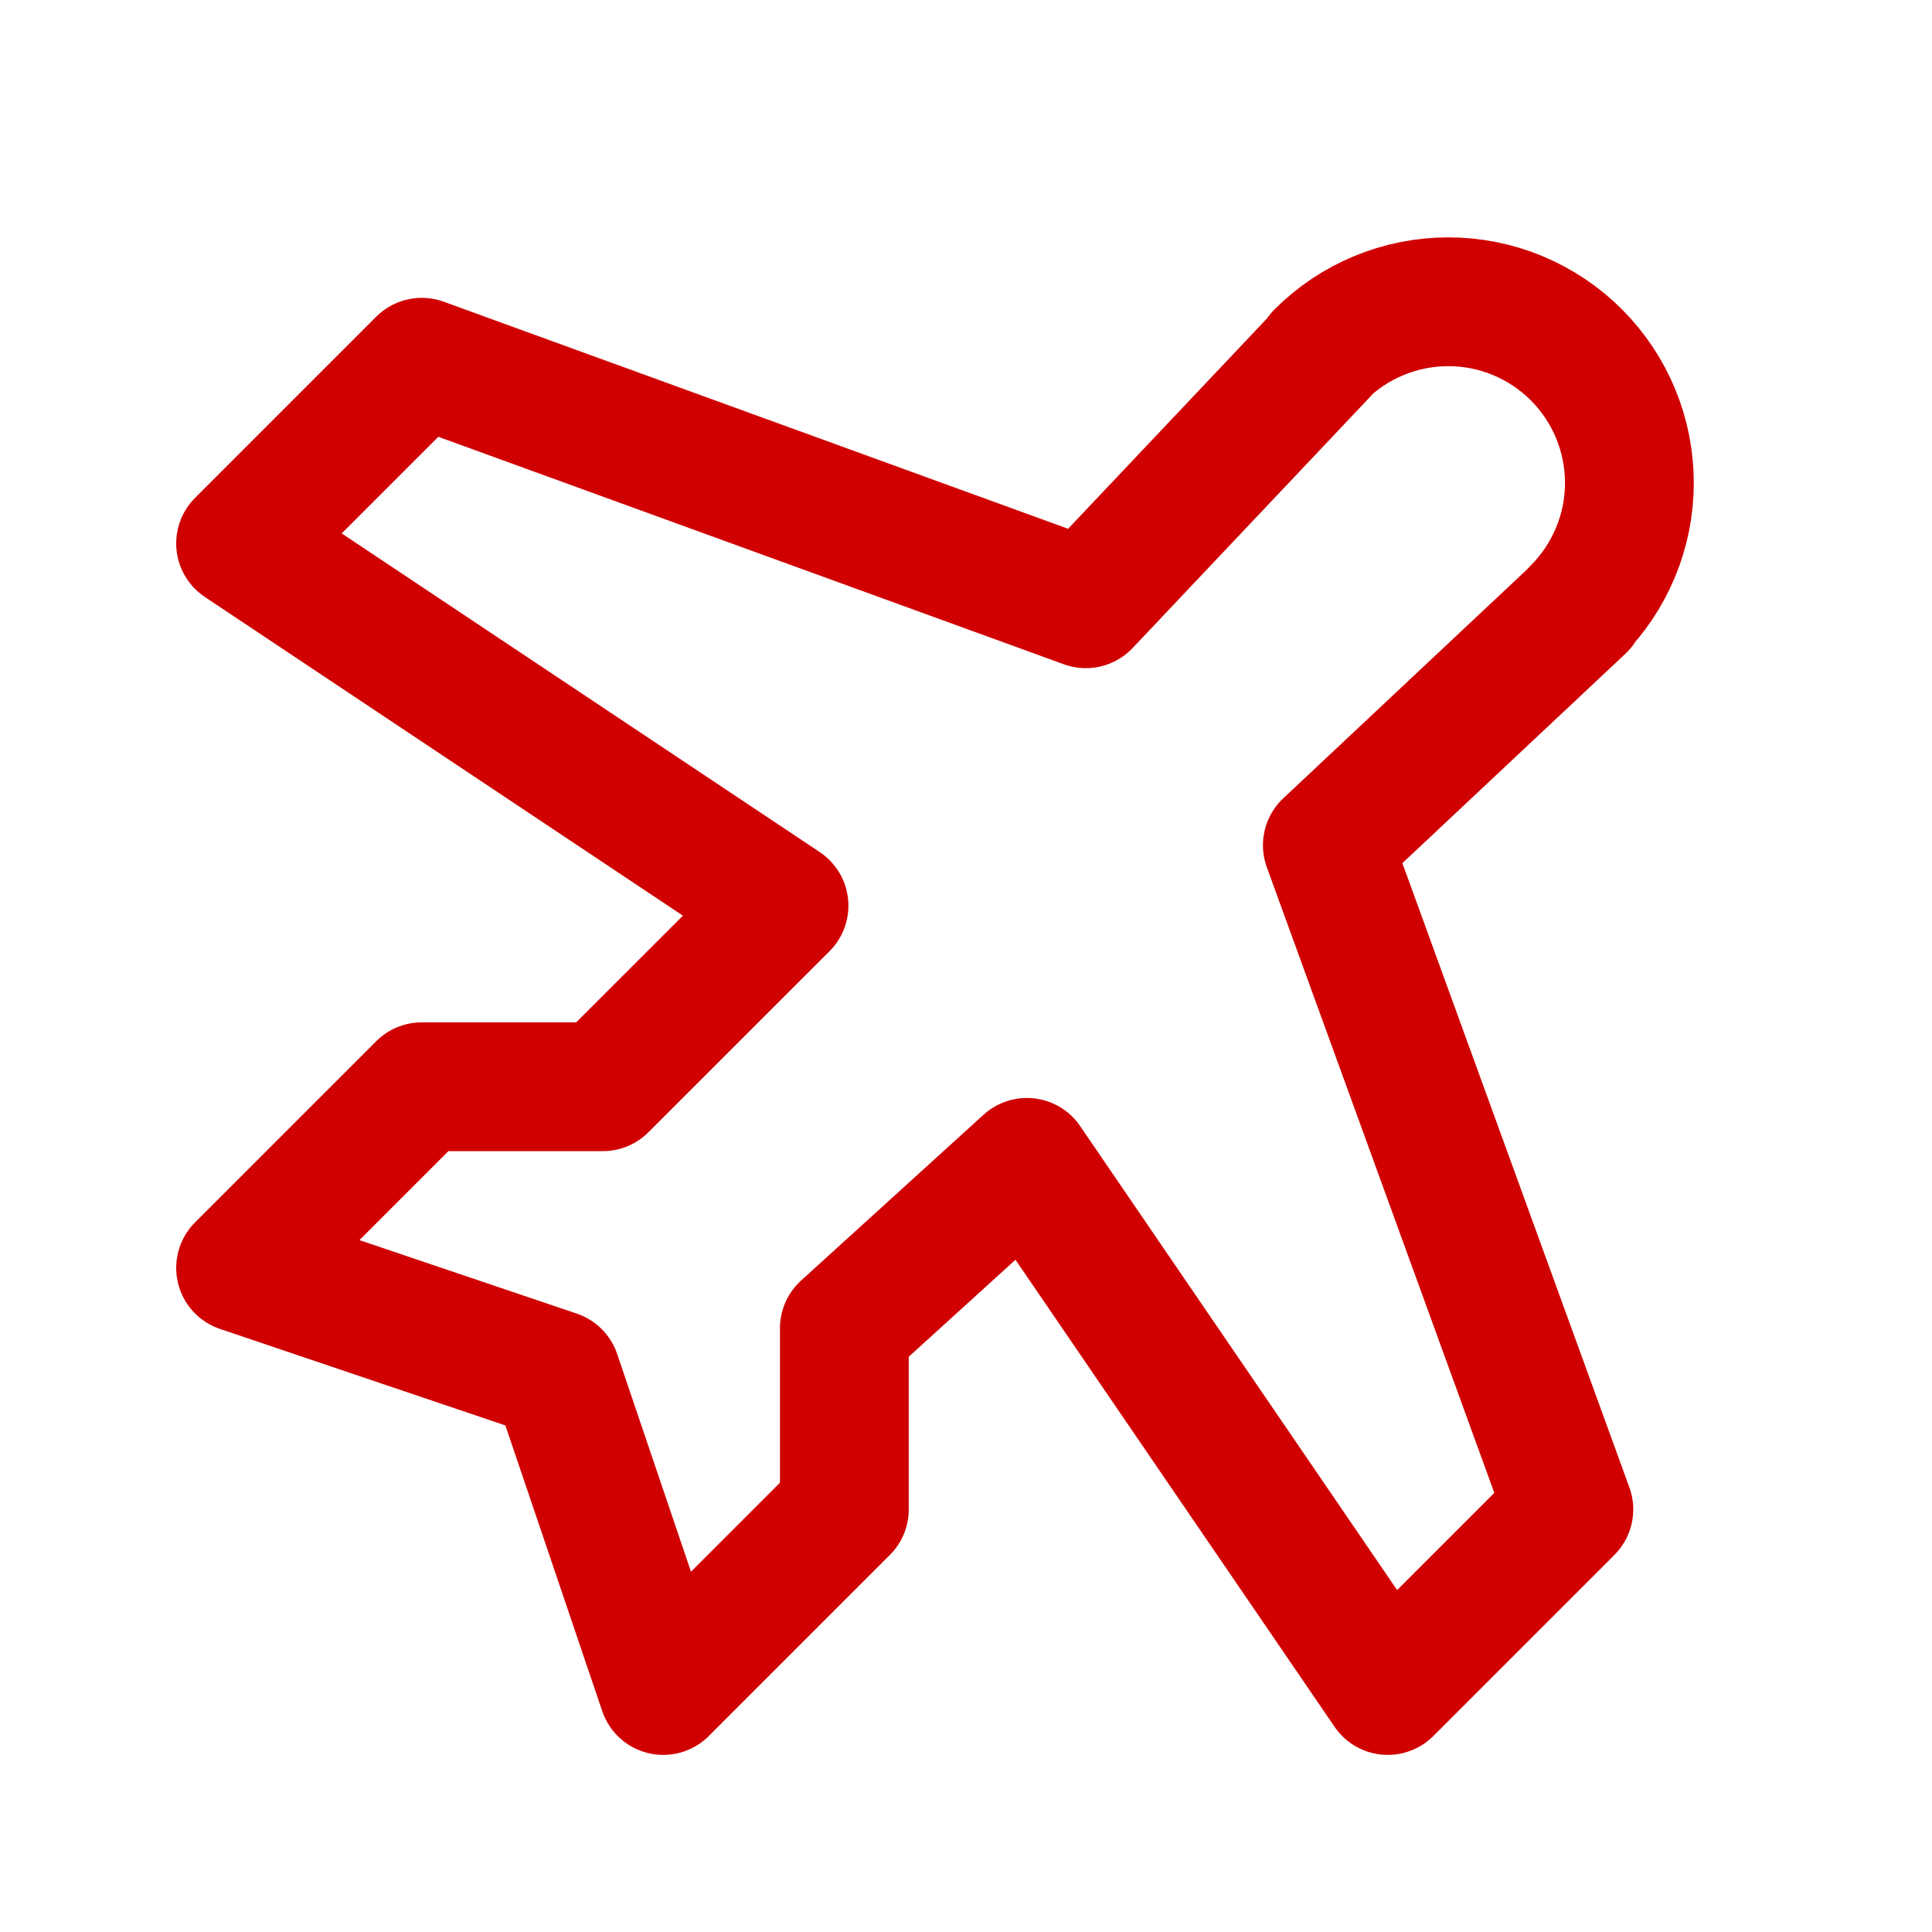
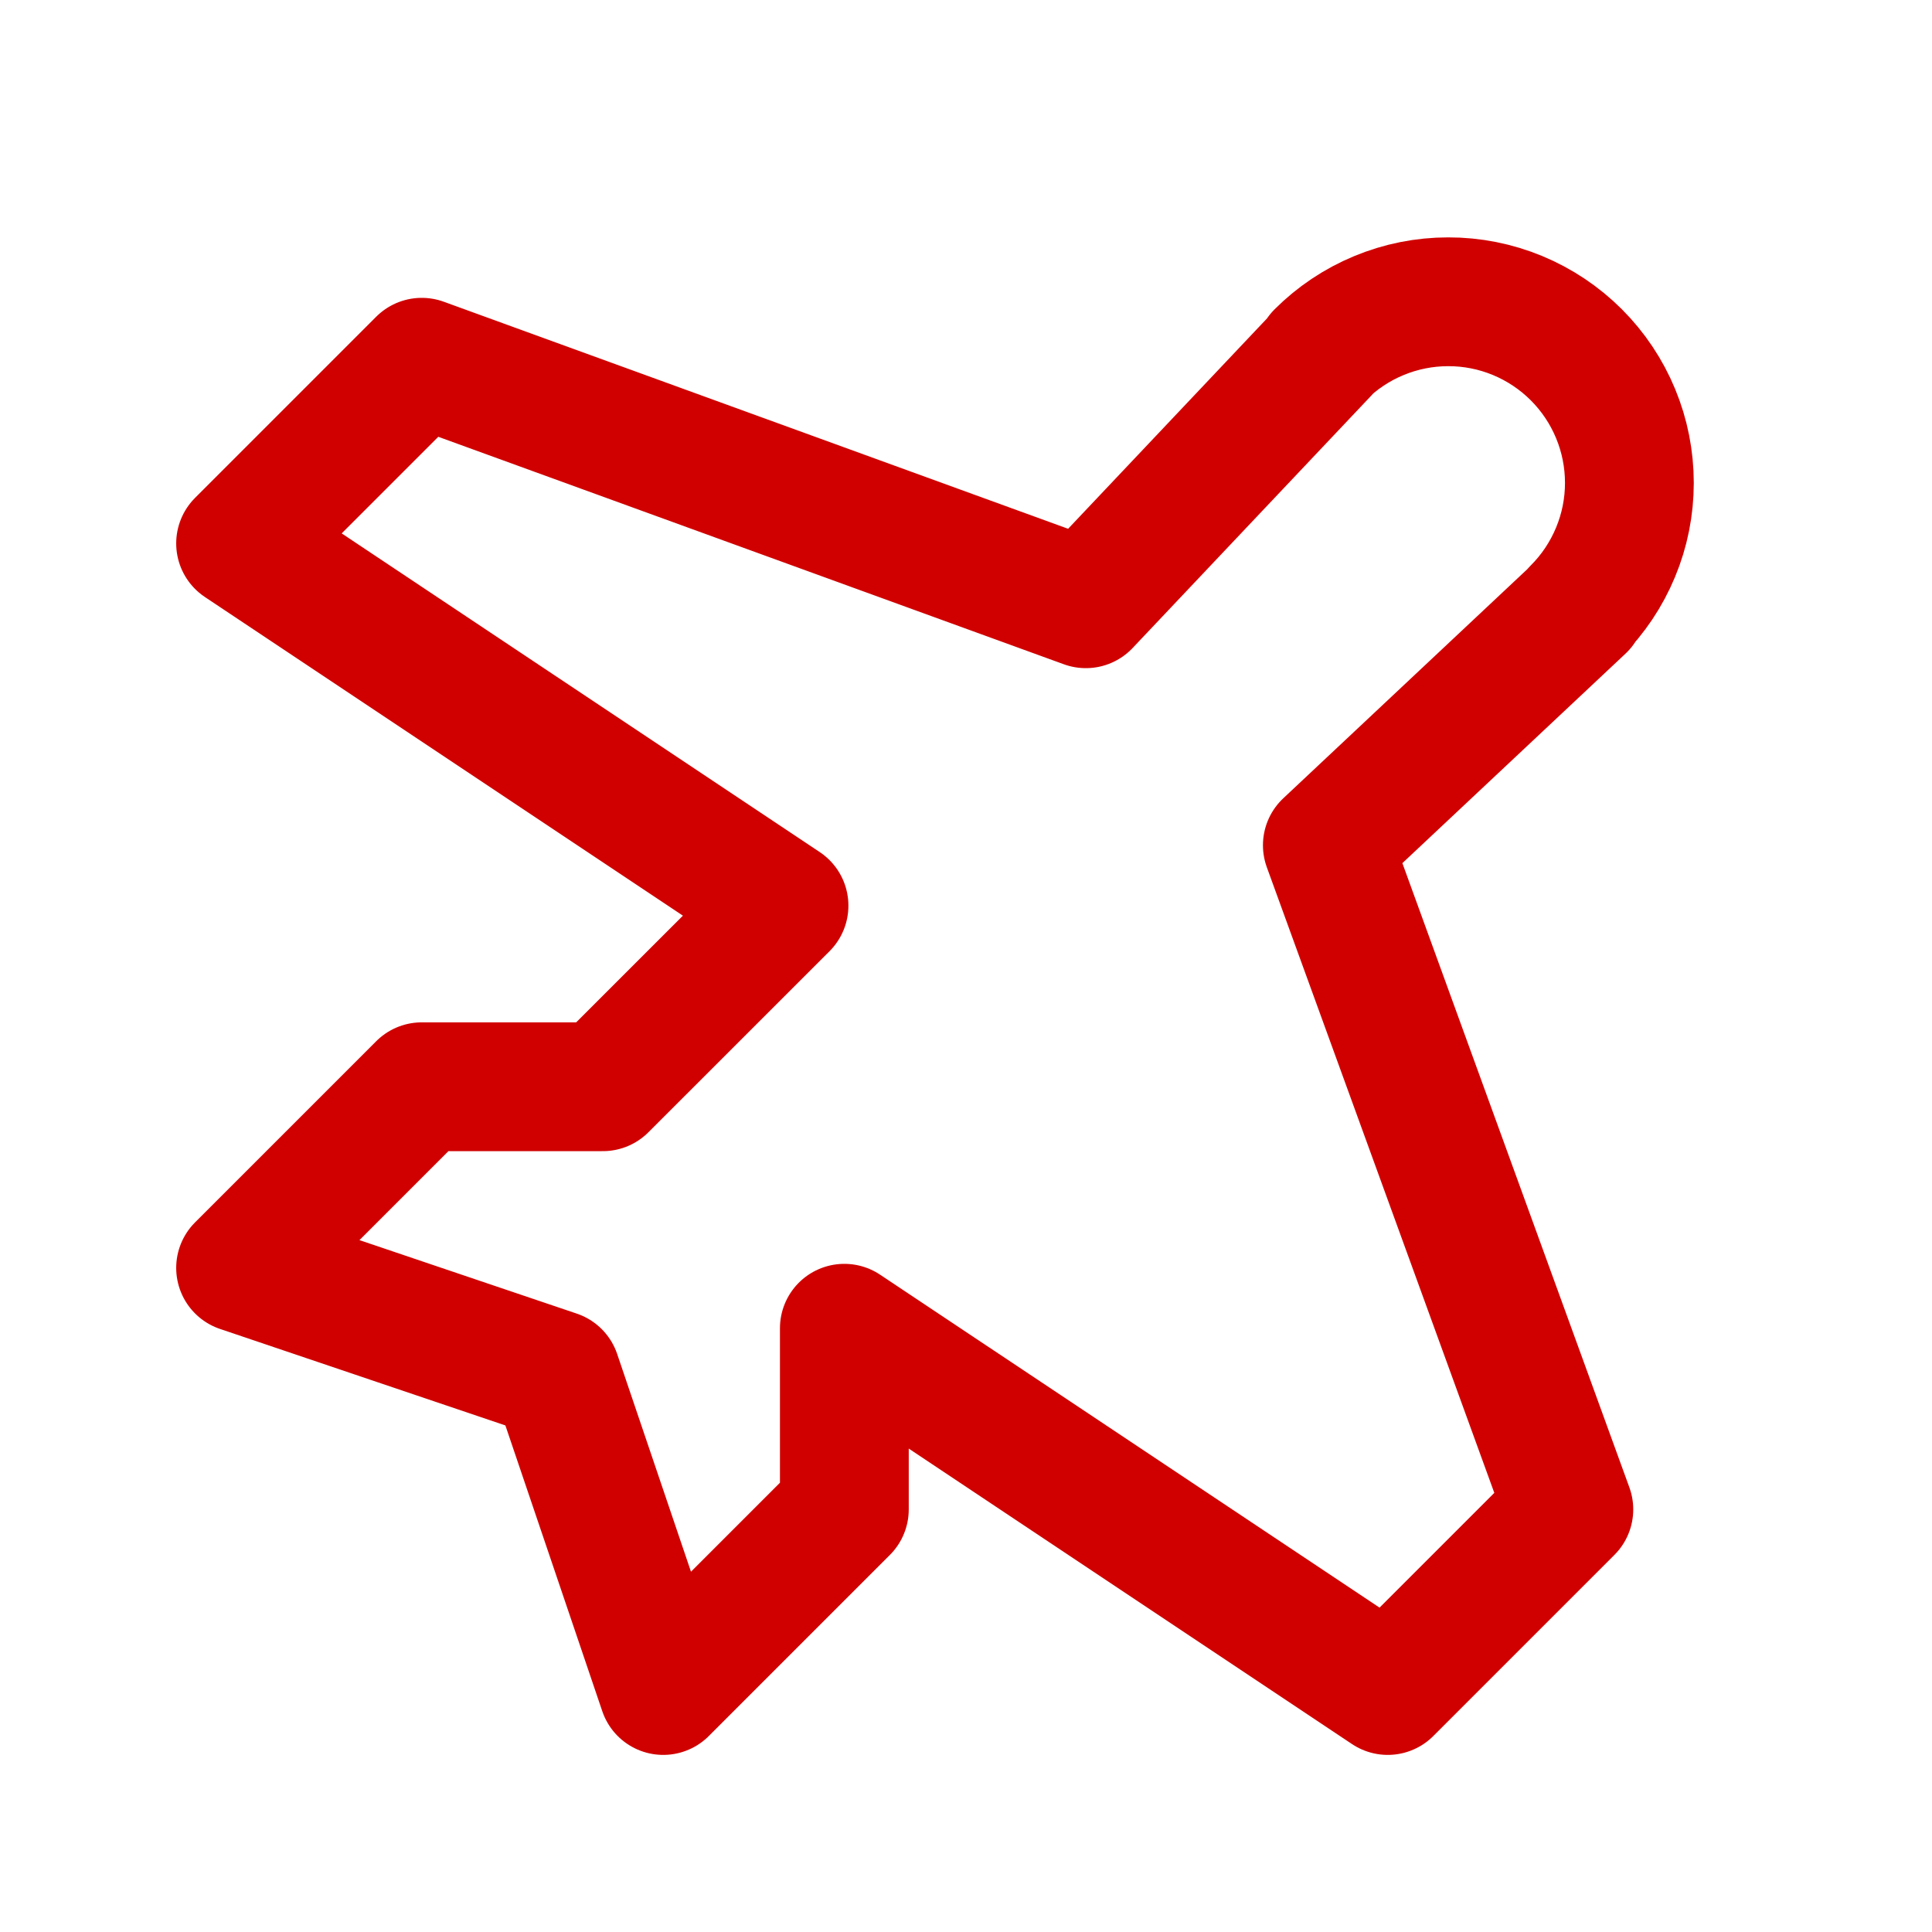
<svg xmlns="http://www.w3.org/2000/svg" width="30" height="30" viewBox="0 0 30 30" fill="none">
-   <path d="M24.555 9.422L20.611 13.125L24.361 23.438L21.549 26.25L15.946 18.049L13.111 20.625V23.438L10.299 26.25L8.636 21.345L3.736 19.688L6.549 16.875H9.361L12.174 14.063L3.736 8.438L6.549 5.625L16.861 9.375L20.577 5.445L20.498 5.511C20.759 5.25 21.069 5.042 21.41 4.901C21.751 4.759 22.117 4.686 22.487 4.686C22.857 4.685 23.223 4.758 23.564 4.899C23.906 5.041 24.216 5.248 24.477 5.509C24.739 5.771 24.946 6.081 25.087 6.422C25.229 6.764 25.301 7.13 25.301 7.5C25.301 7.869 25.228 8.235 25.086 8.576C24.944 8.918 24.737 9.228 24.475 9.489L24.555 9.422Z" stroke="#D00000" stroke-width="2" stroke-linecap="round" stroke-linejoin="round" />
+   <path d="M24.555 9.422L20.611 13.125L24.361 23.438L21.549 26.25L13.111 20.625V23.438L10.299 26.25L8.636 21.345L3.736 19.688L6.549 16.875H9.361L12.174 14.063L3.736 8.438L6.549 5.625L16.861 9.375L20.577 5.445L20.498 5.511C20.759 5.25 21.069 5.042 21.41 4.901C21.751 4.759 22.117 4.686 22.487 4.686C22.857 4.685 23.223 4.758 23.564 4.899C23.906 5.041 24.216 5.248 24.477 5.509C24.739 5.771 24.946 6.081 25.087 6.422C25.229 6.764 25.301 7.13 25.301 7.5C25.301 7.869 25.228 8.235 25.086 8.576C24.944 8.918 24.737 9.228 24.475 9.489L24.555 9.422Z" stroke="#D00000" stroke-width="2" stroke-linecap="round" stroke-linejoin="round" />
</svg>